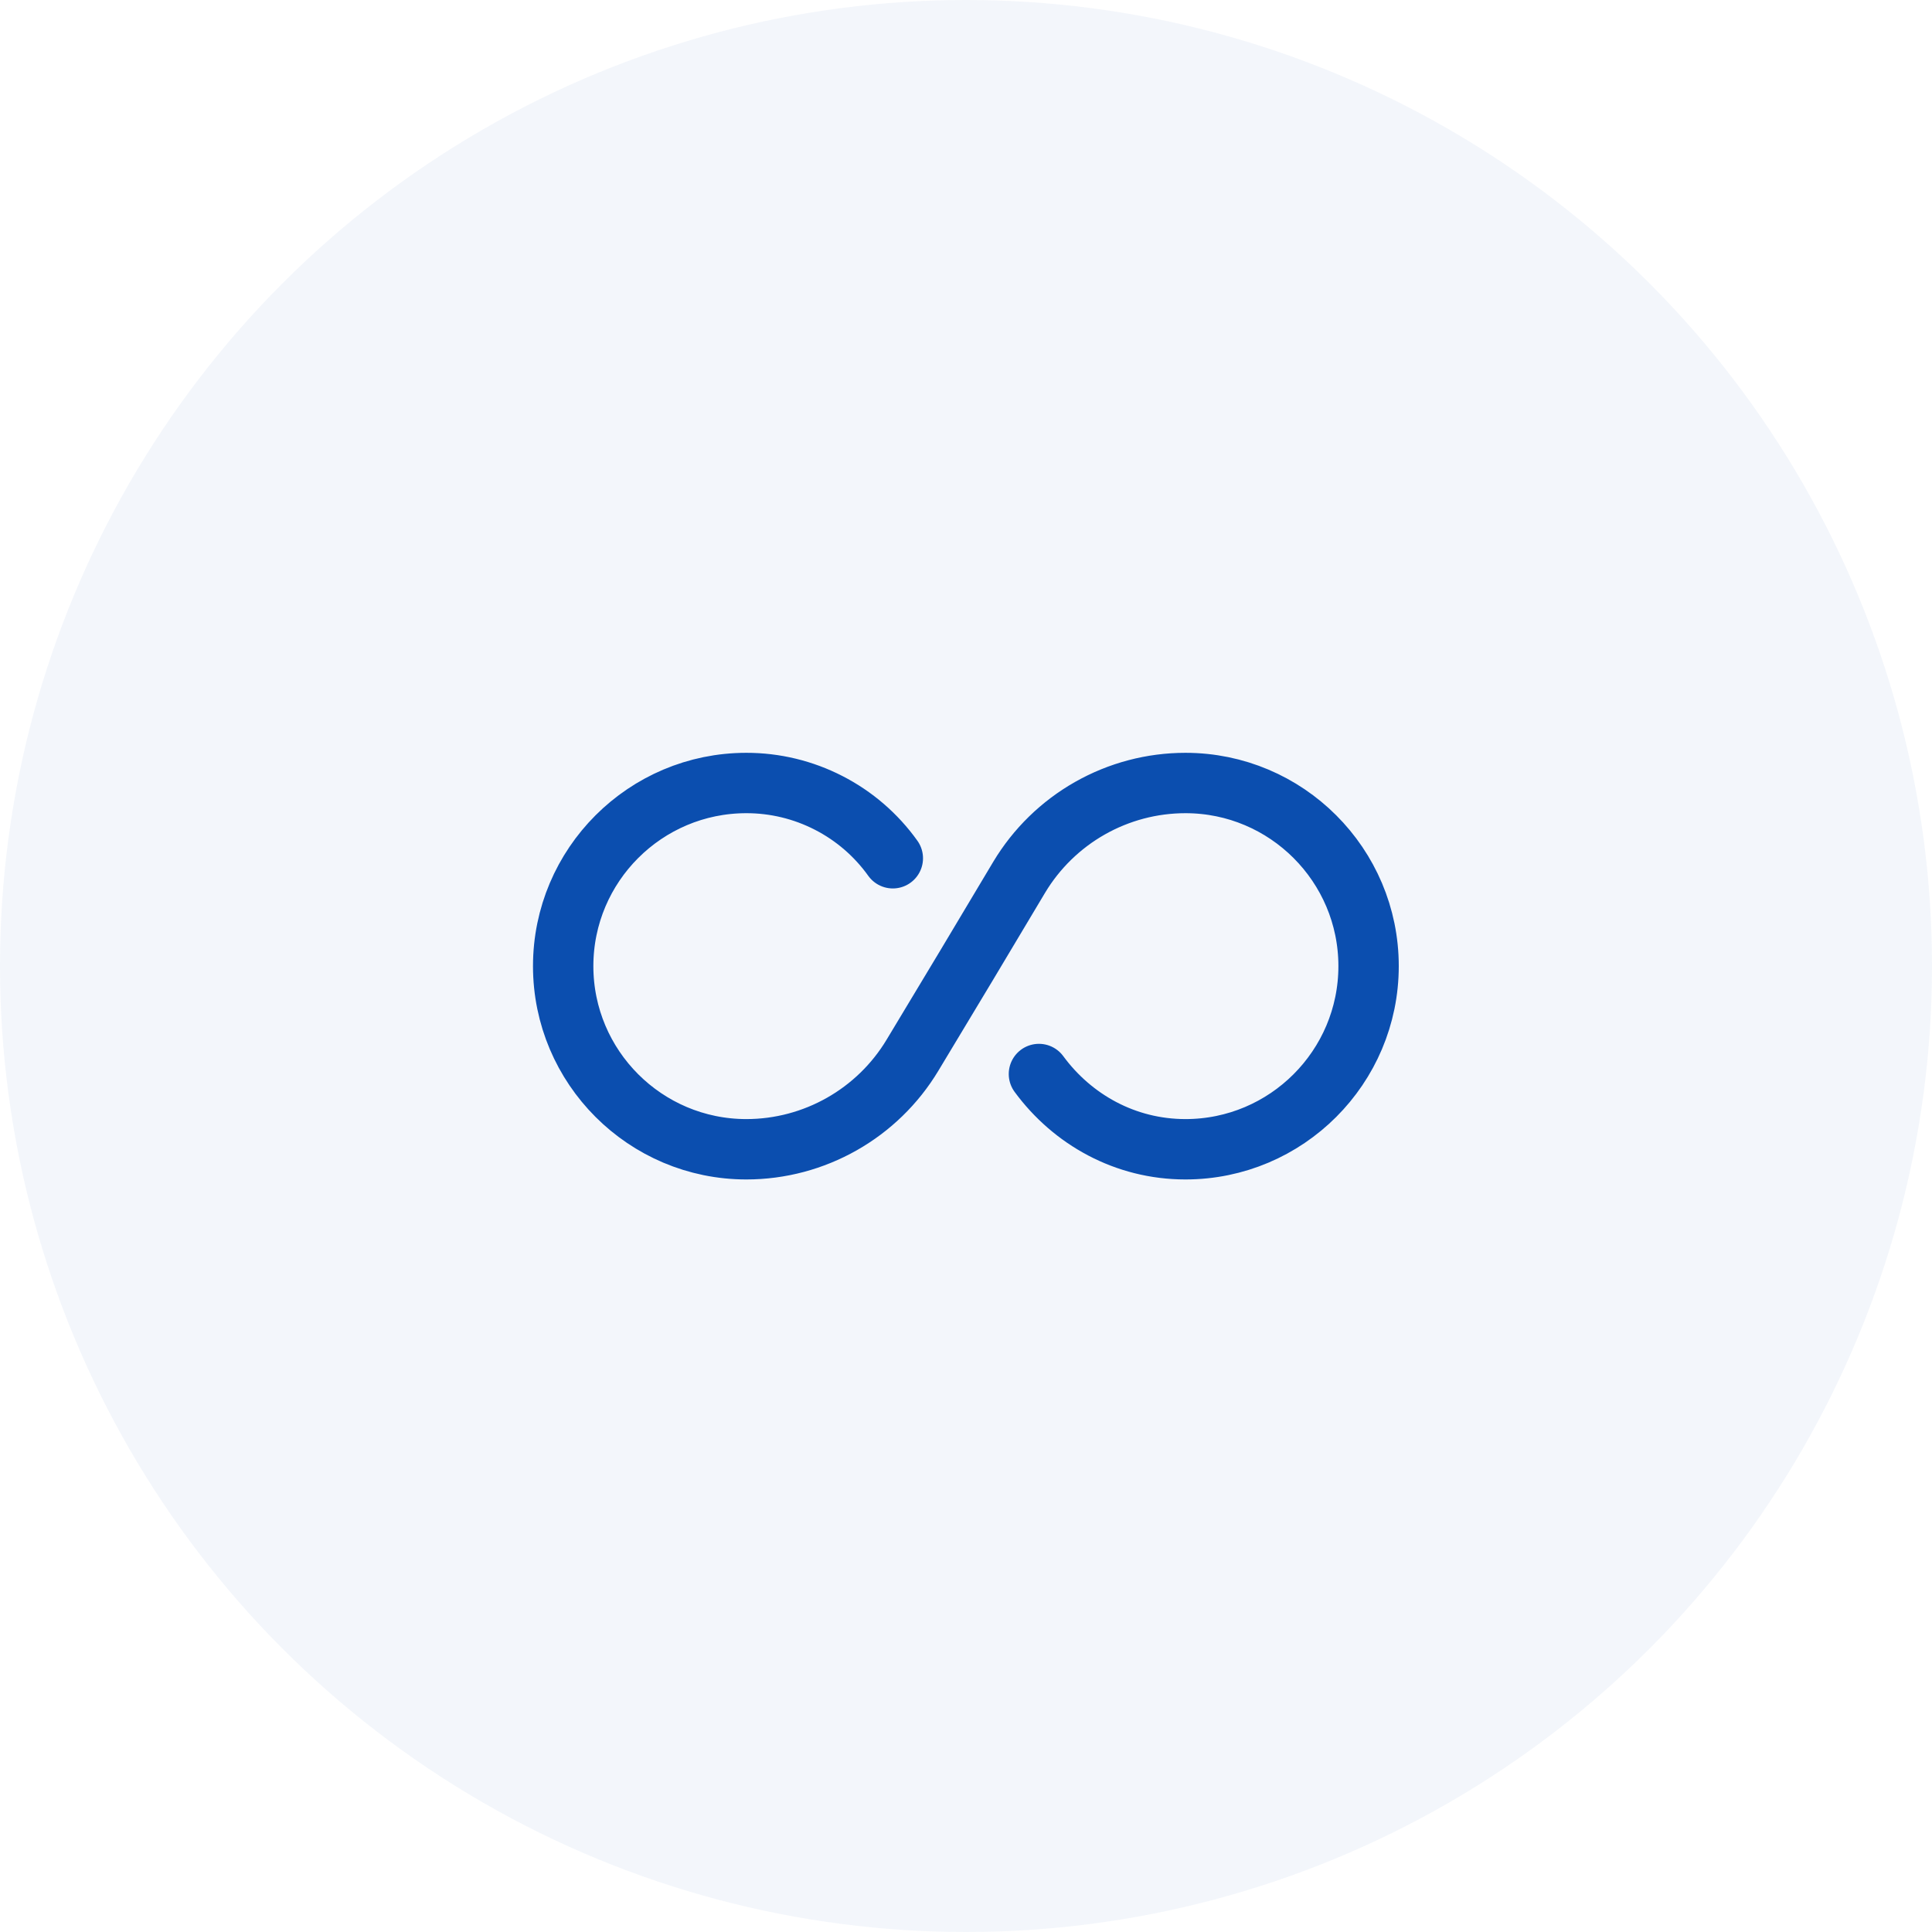
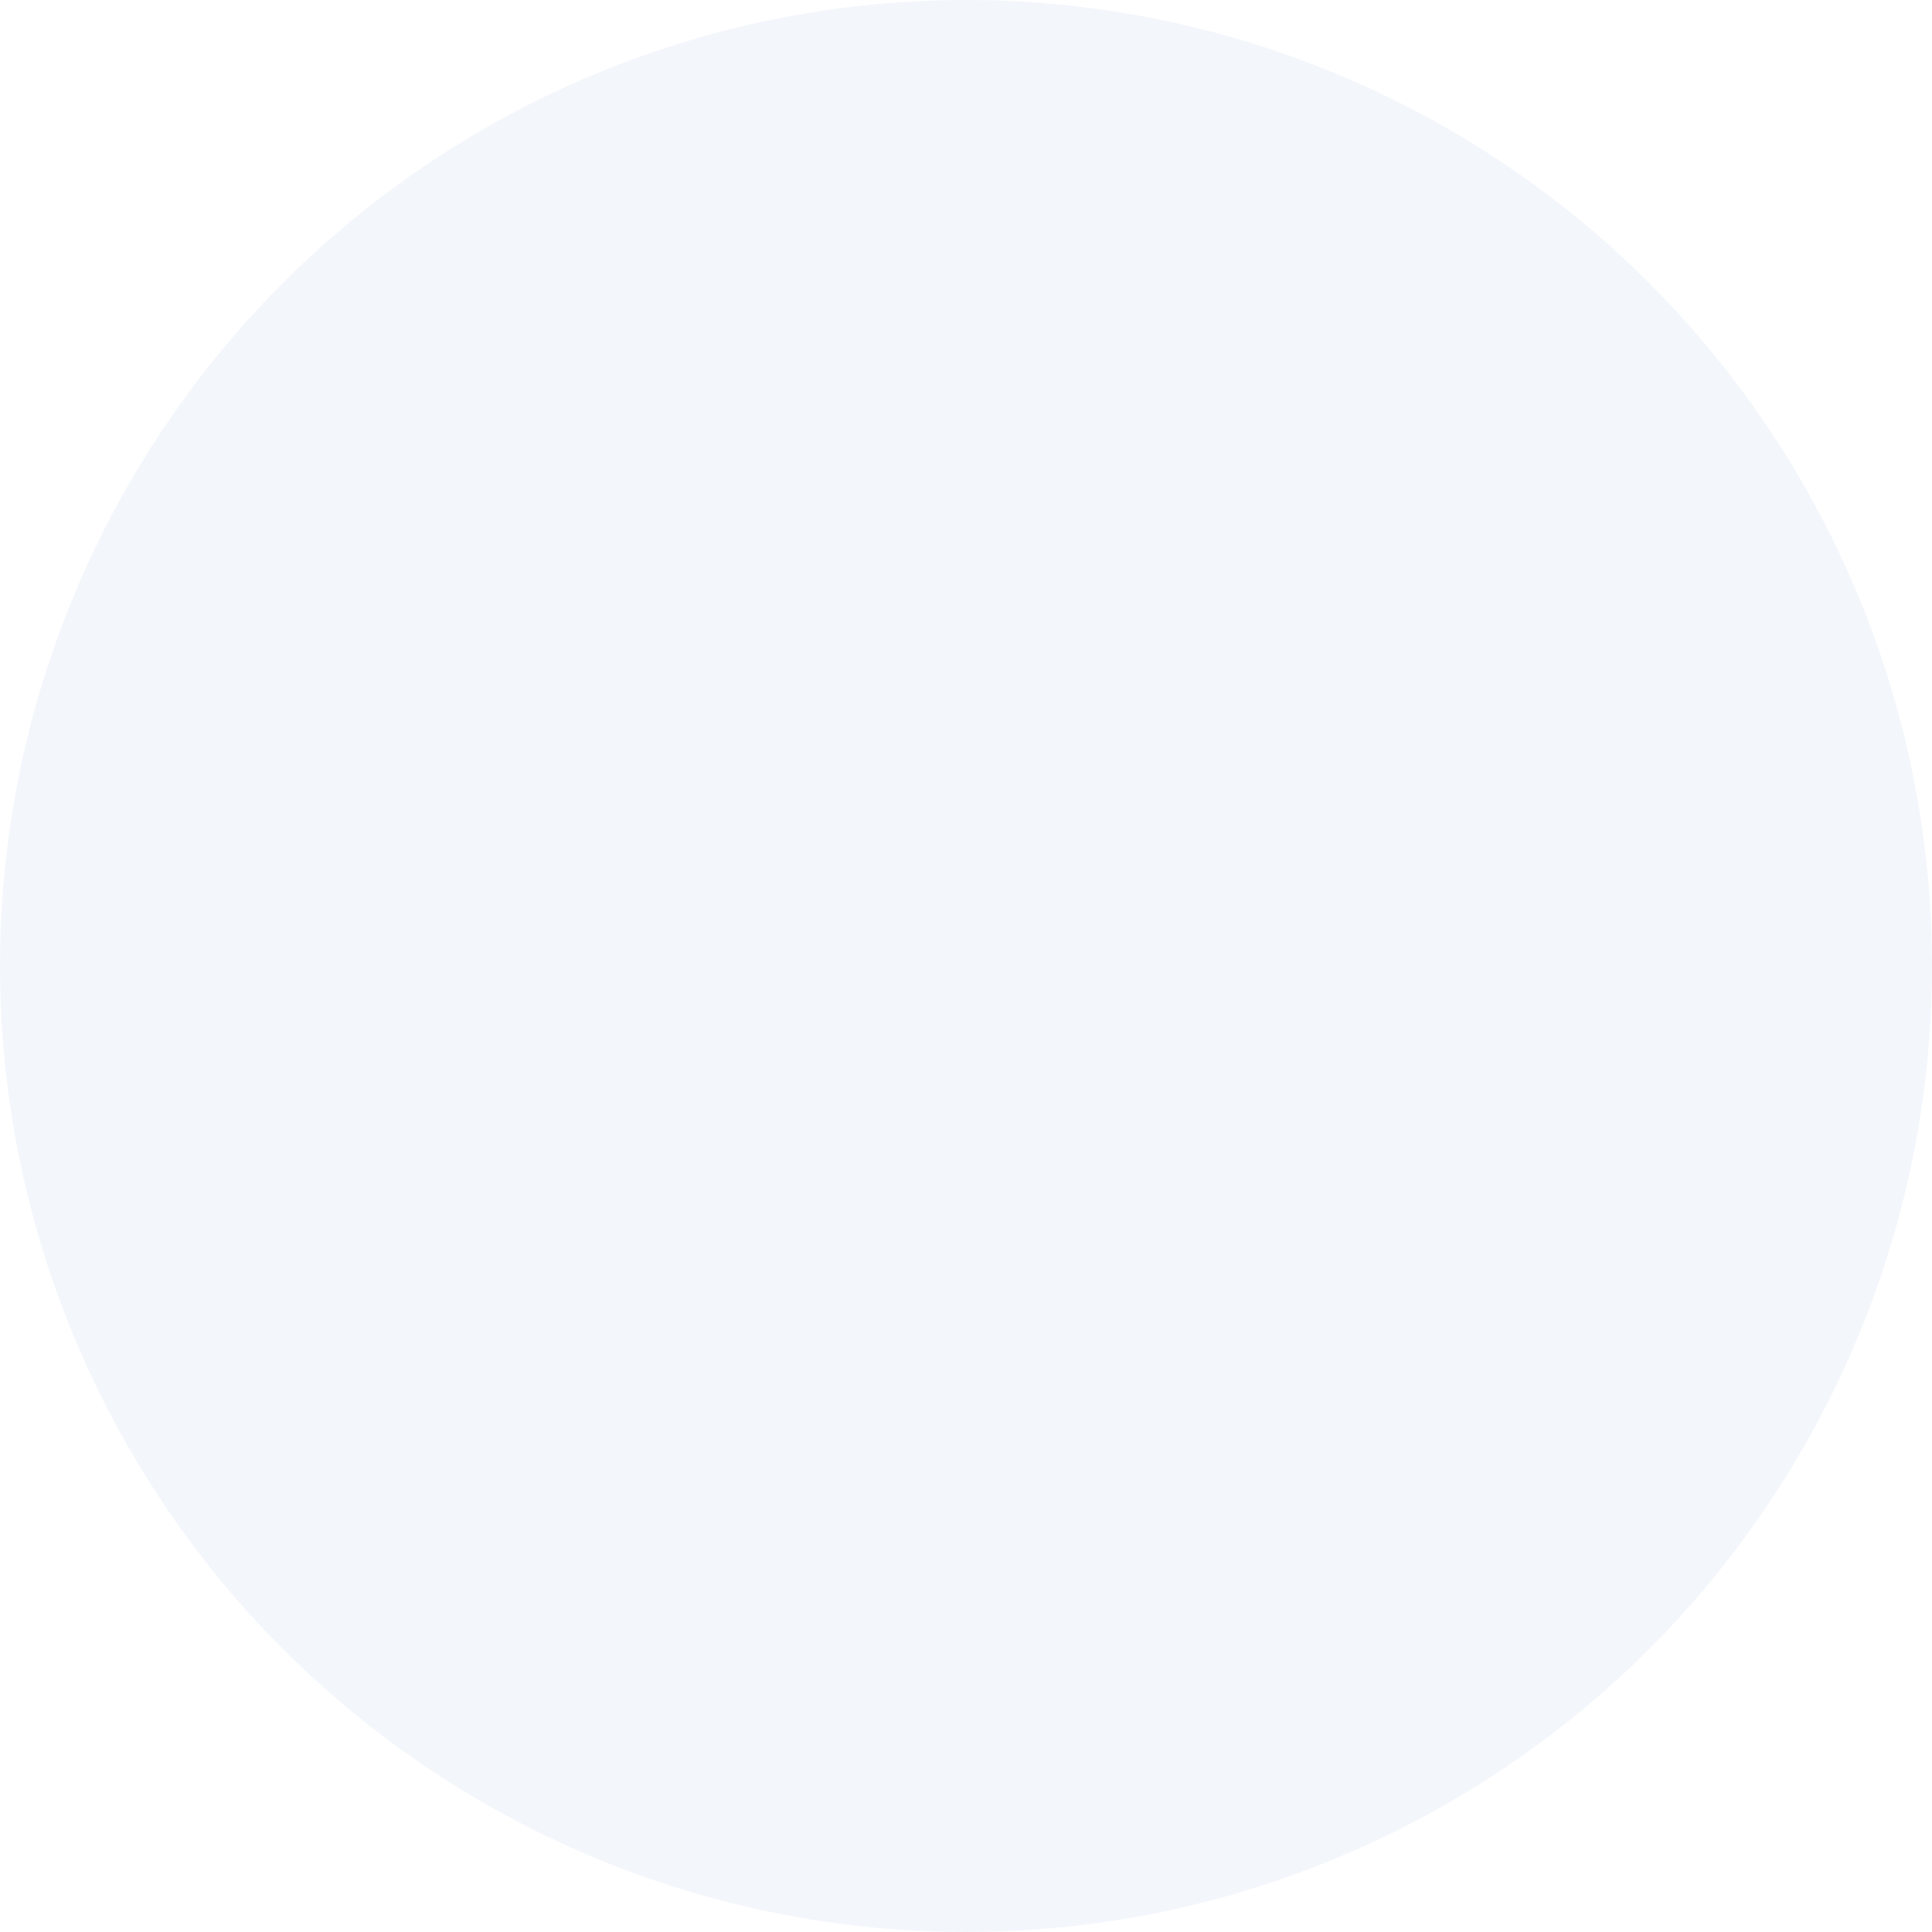
<svg xmlns="http://www.w3.org/2000/svg" width="64" height="64" viewBox="0 0 64 64" fill="none">
  <circle cx="32" cy="32" r="32" fill="#0B4EAF" fill-opacity="0.05" />
-   <path d="M29.576 28.431C29.024 27.659 28.296 27.03 27.451 26.597C26.607 26.163 25.672 25.937 24.723 25.938C21.376 25.938 18.656 28.657 18.656 32.004C18.656 35.351 21.376 38.071 24.723 38.071C26.976 38.071 29.07 36.884 30.23 34.951L32.003 32.004L33.763 29.058C34.334 28.107 35.141 27.32 36.106 26.773C37.071 26.226 38.16 25.938 39.27 25.938C42.616 25.938 45.336 28.657 45.336 32.004C45.336 35.351 42.616 38.071 39.27 38.071C37.27 38.071 35.523 37.084 34.416 35.578" stroke="#0B4EAF" stroke-width="2" stroke-linecap="round" stroke-linejoin="round" />
</svg>